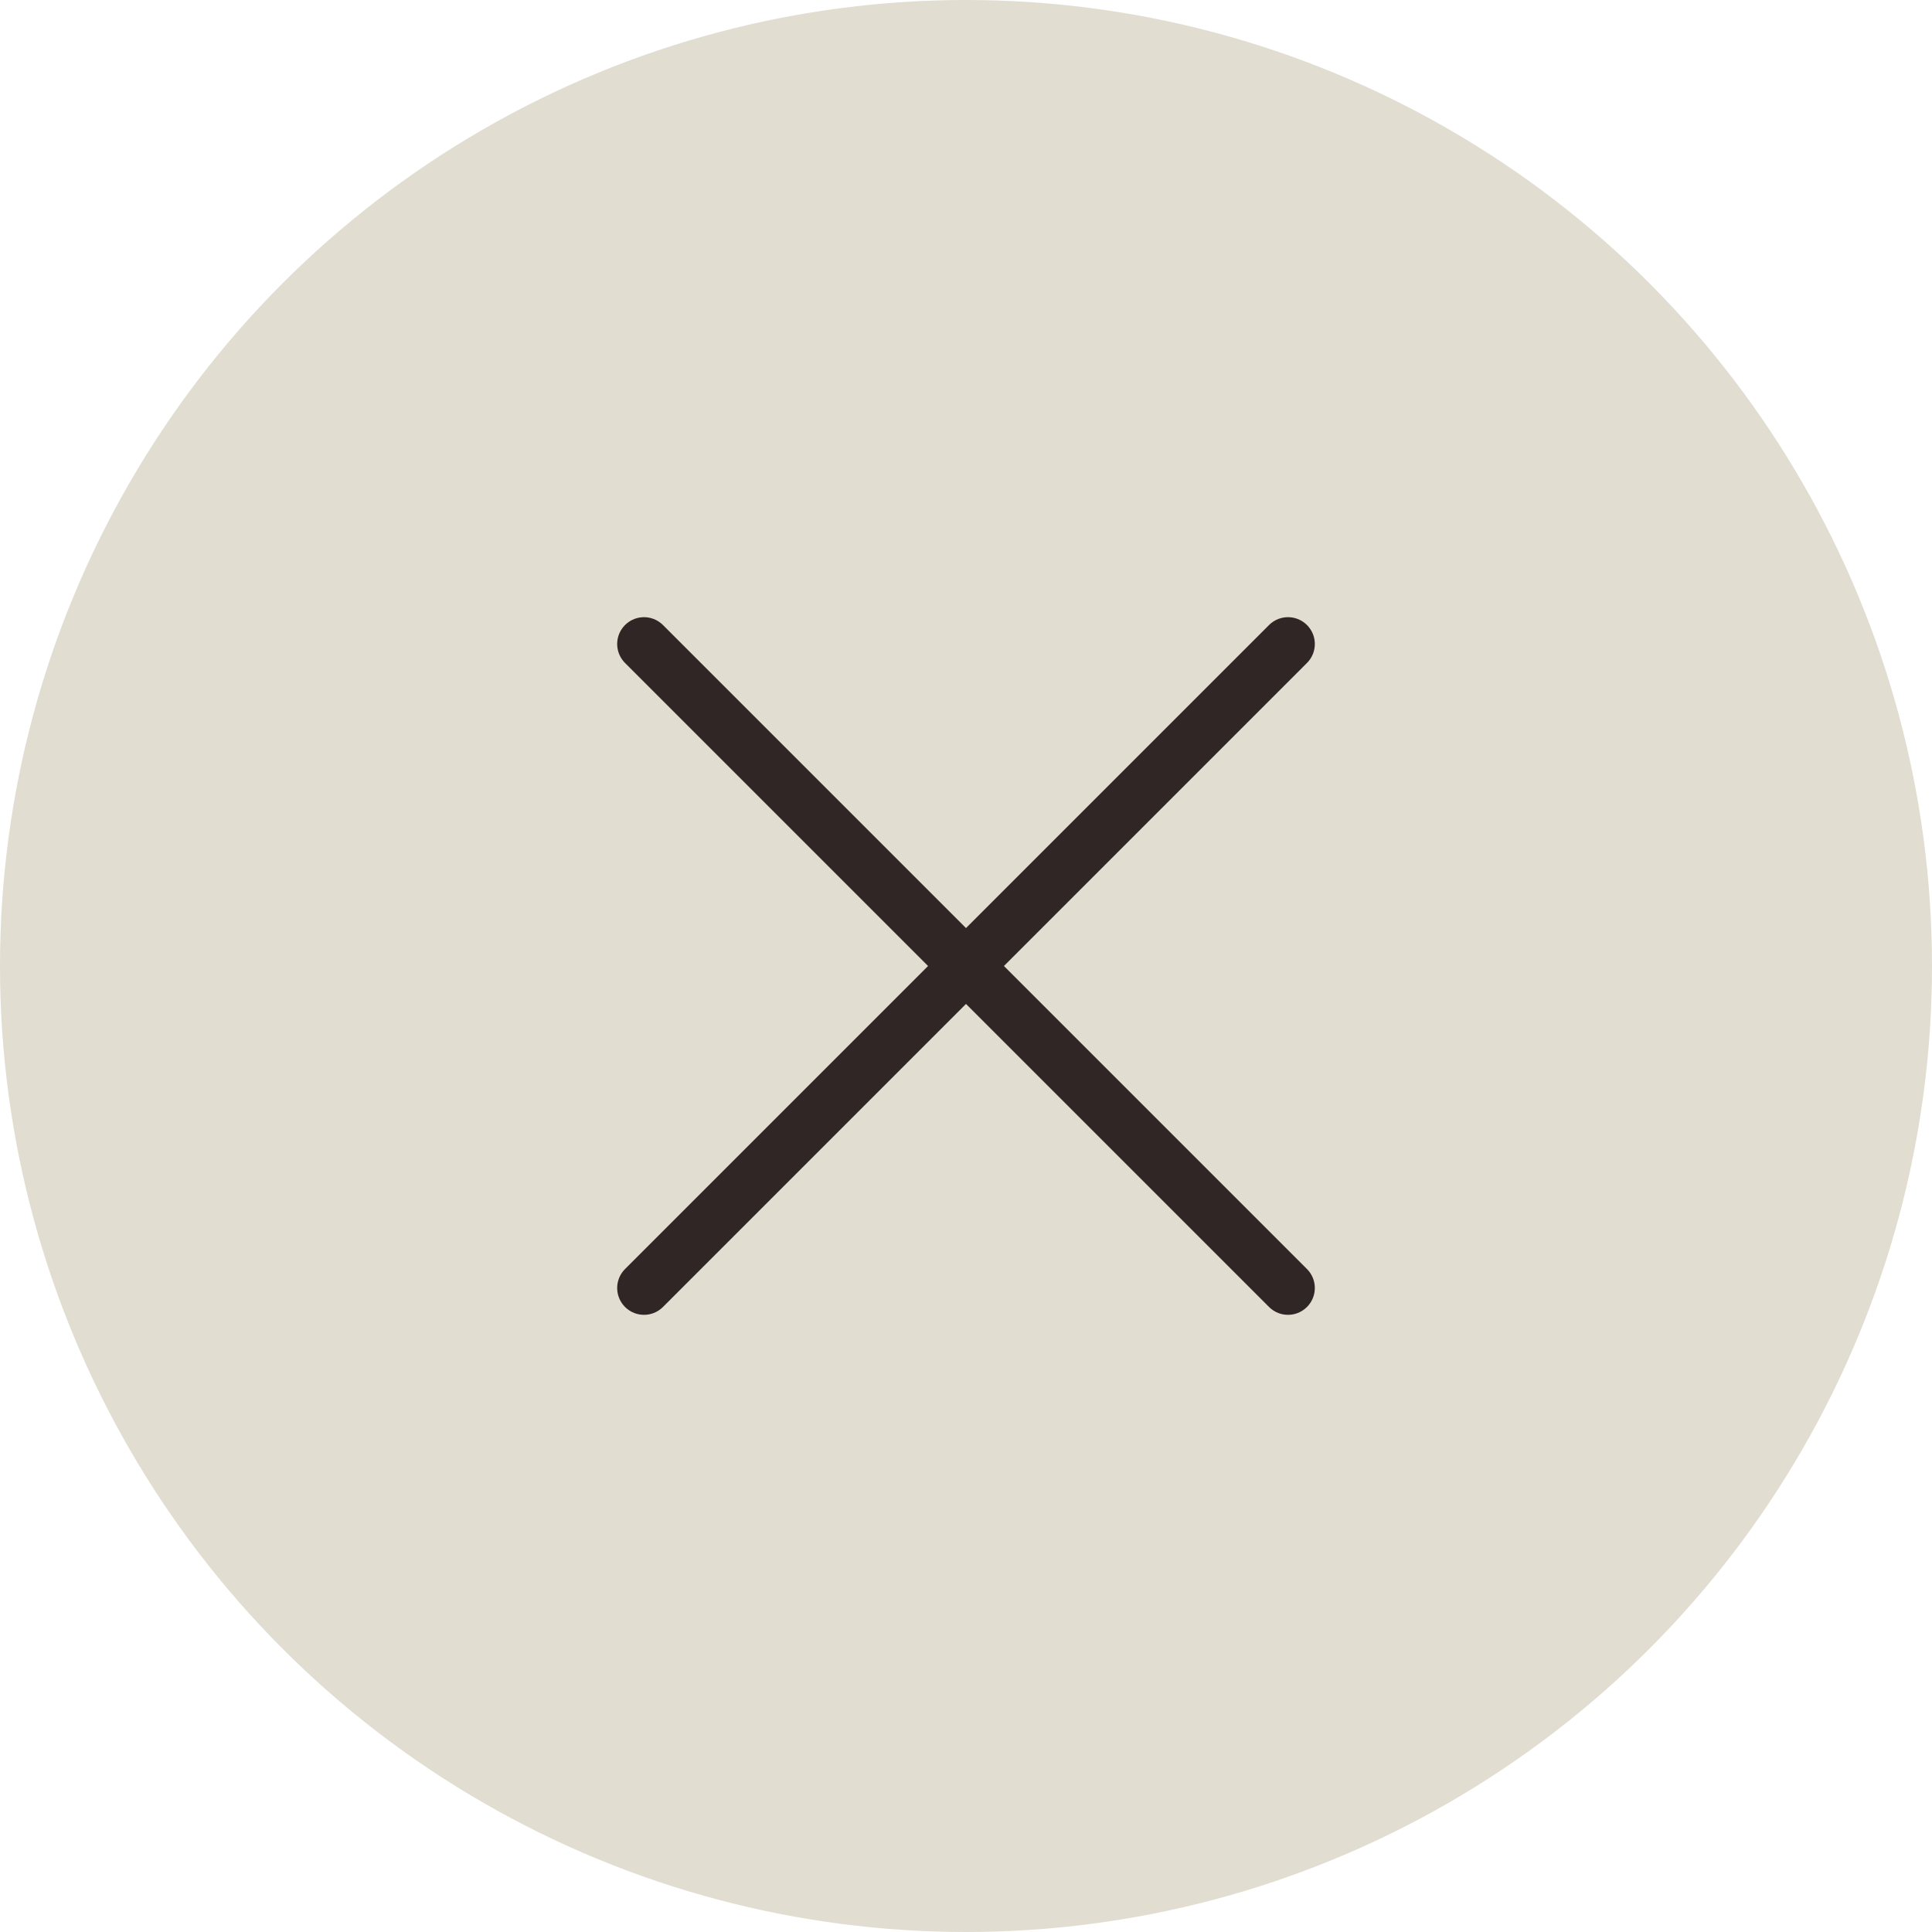
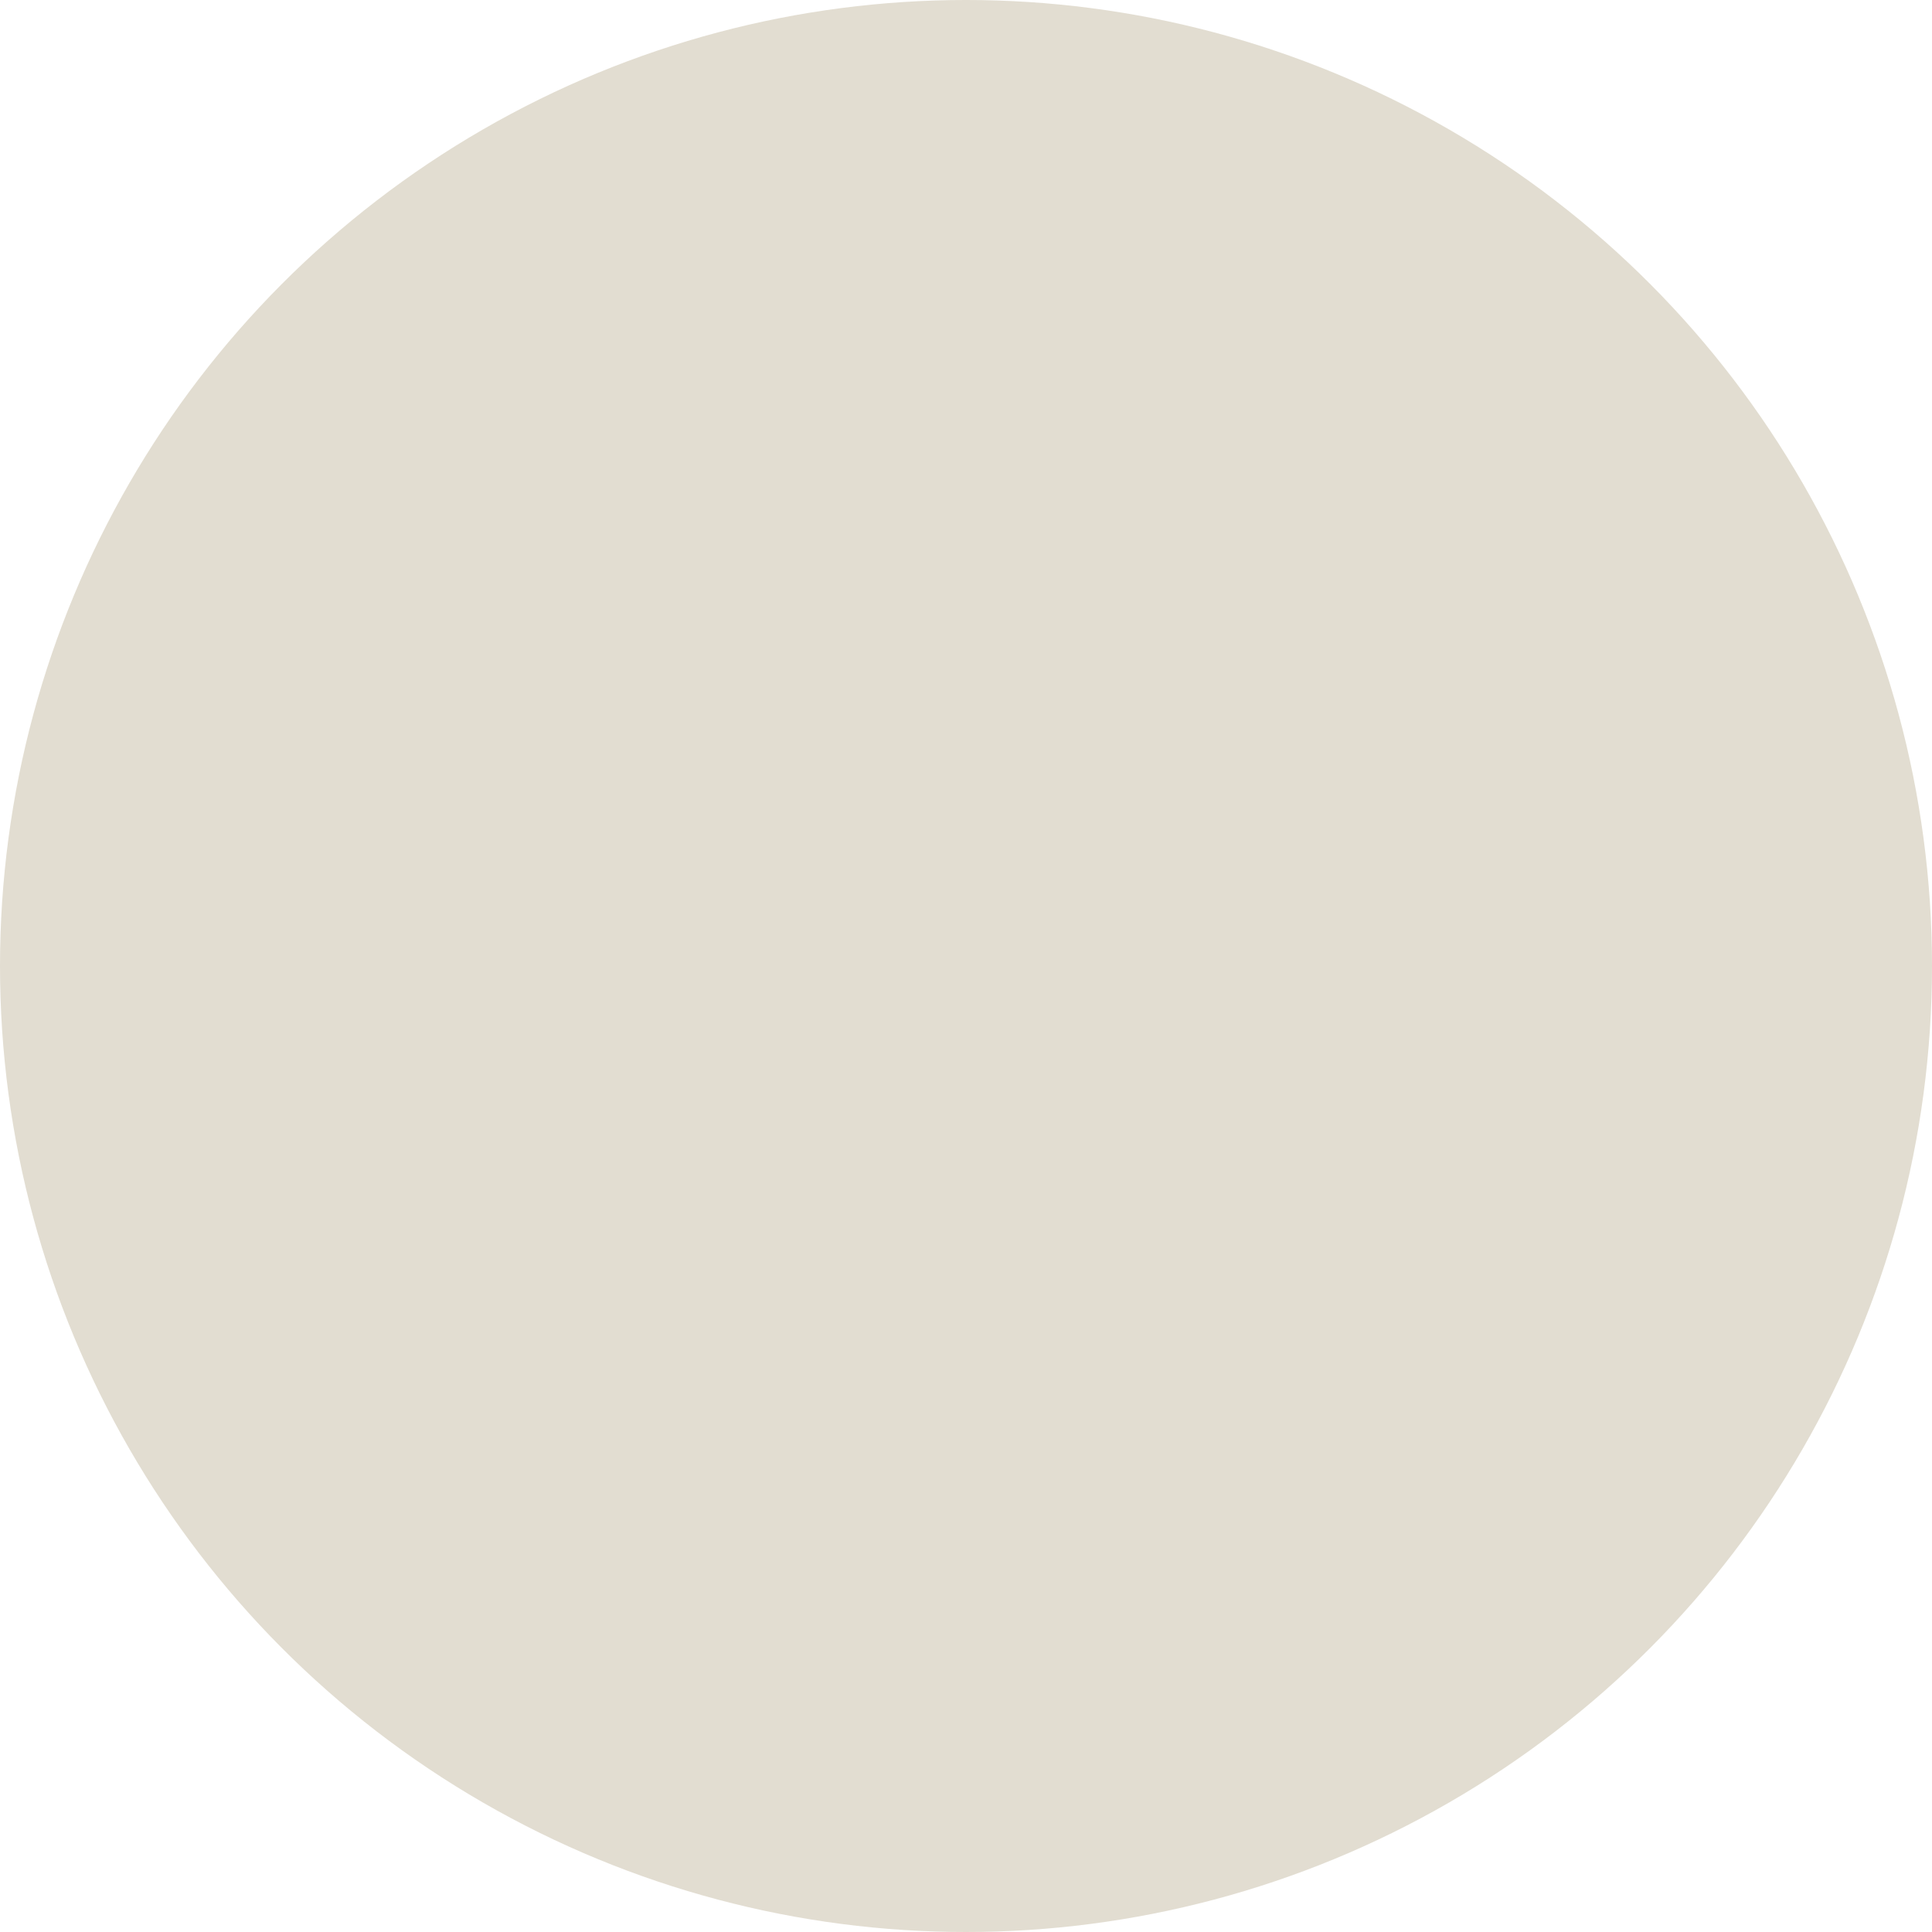
<svg xmlns="http://www.w3.org/2000/svg" width="30" height="30" viewBox="0 0 30 30" fill="none">
  <circle cx="15" cy="15" r="15" fill="#E2DDD1" />
-   <path d="M10 10L20 20M20 10L10 20" stroke="#302626" stroke-width="0.833" stroke-linecap="round" />
</svg>